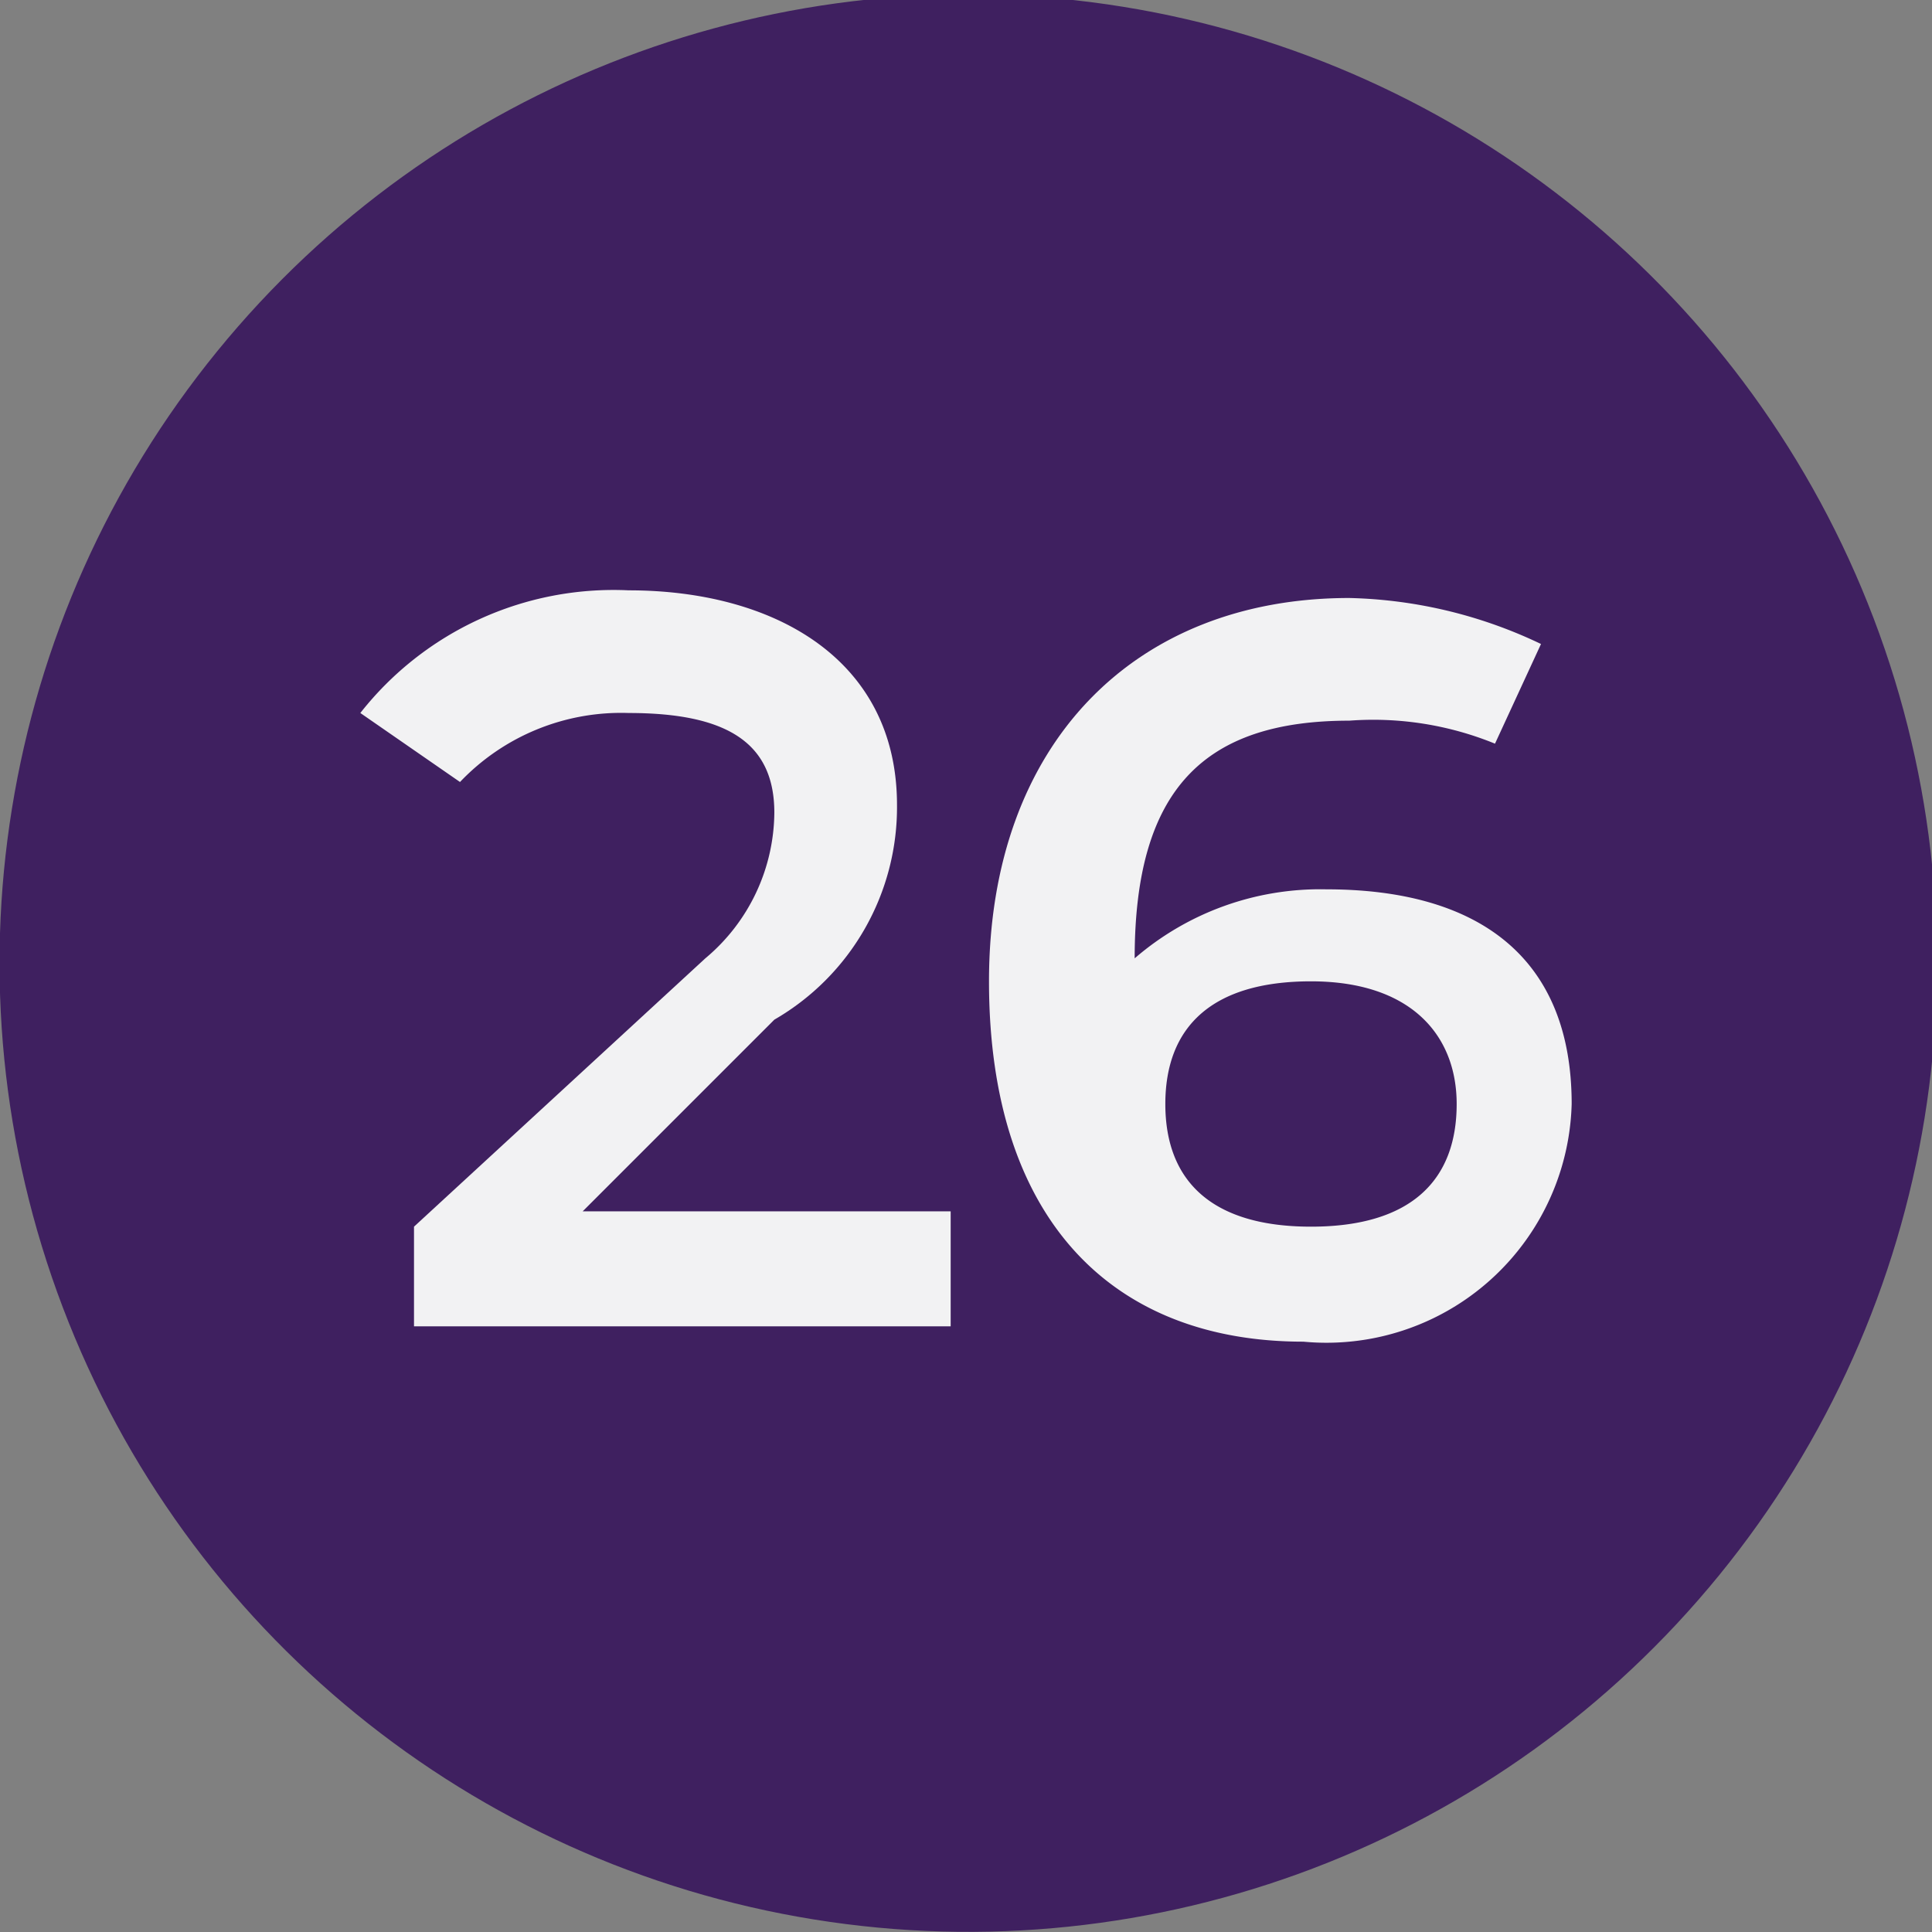
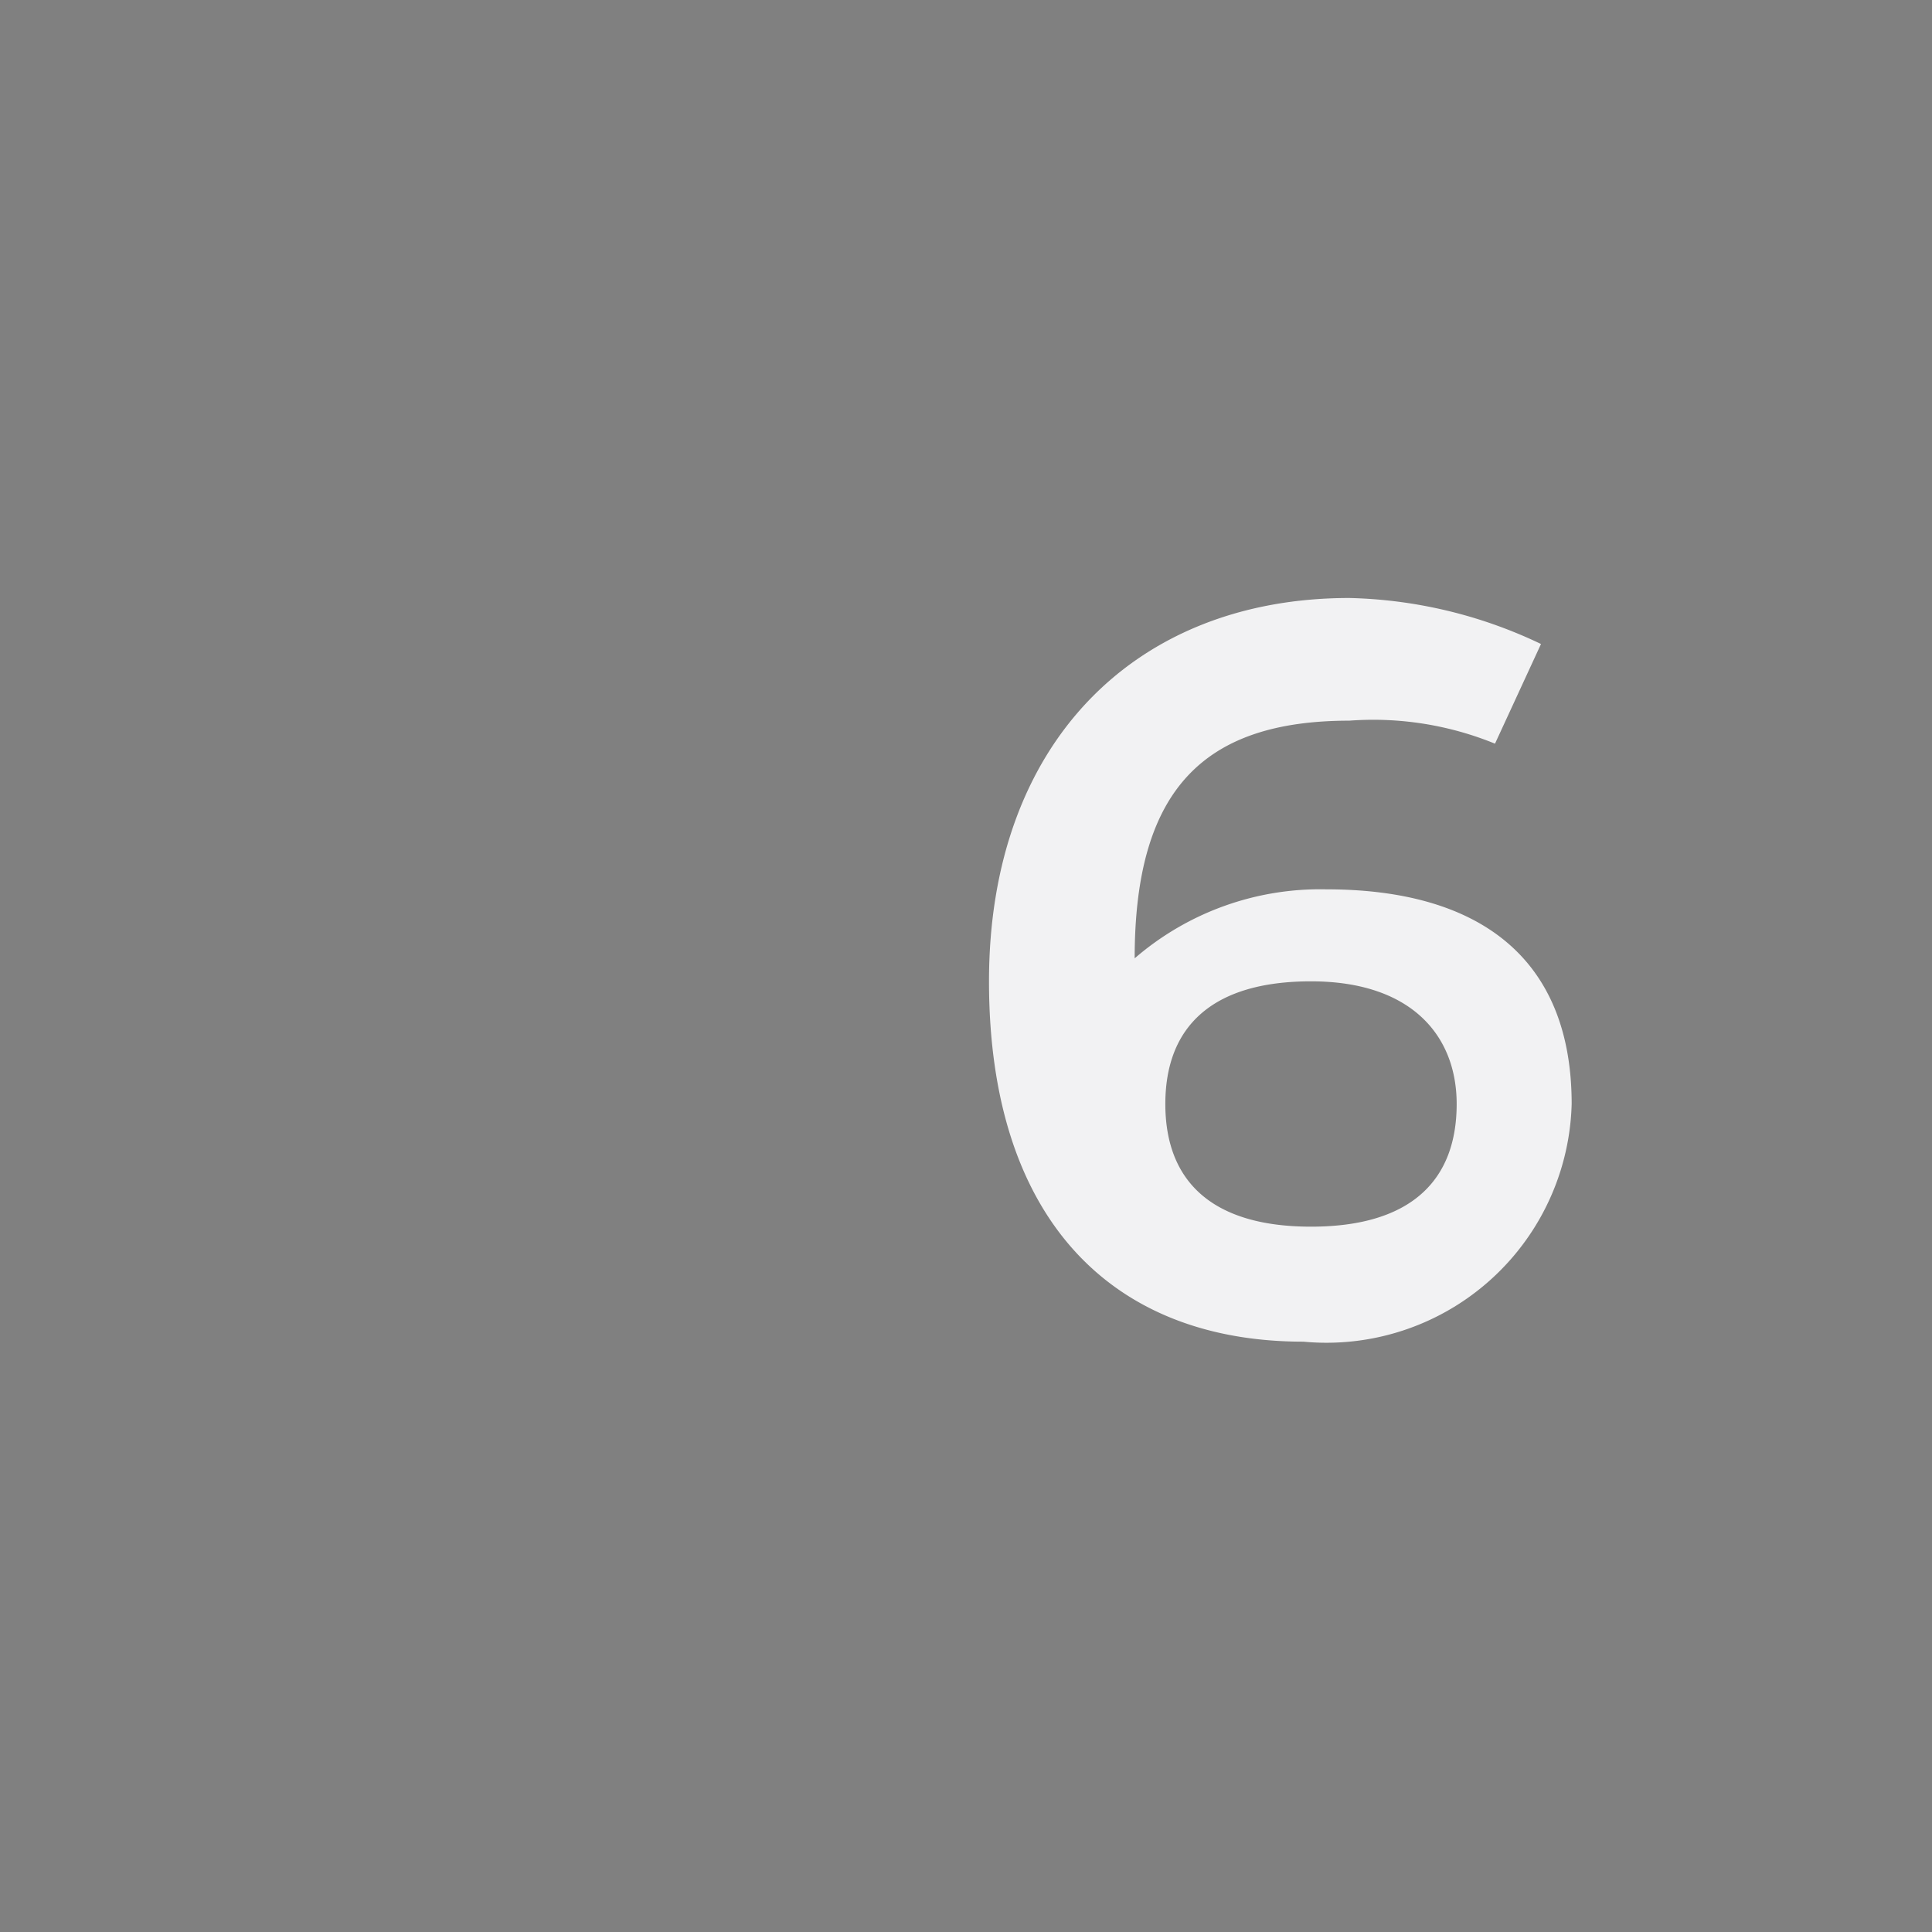
<svg xmlns="http://www.w3.org/2000/svg" id="Layer_1" data-name="Layer 1" viewBox="0 0 25.2 25.2">
  <rect x="0" y="0" width="25.2" height="25.2" fill="#808080" stroke="none" />
  <defs>
    <style>.cls-1{fill:#3f2060;}.cls-2{isolation:isolate;}.cls-3{fill:#f2f2f3;}</style>
  </defs>
-   <circle class="cls-1" cx="12.6" cy="12.6" r="12.6" transform="matrix(0.16, -0.99, 0.99, 0.16, -1.86, 23.02)" />
  <g class="cls-2">
-     <path class="cls-3" d="M12.4,15.7v1.6h-7V16l3.8-3.5a2.5,2.5,0,0,0,.9-1.9c0-.9-.6-1.3-1.9-1.3a2.9,2.9,0,0,0-2.2.9L4.7,9.3A4.2,4.2,0,0,1,8.2,7.7c1.9,0,3.5.9,3.5,2.8a3.2,3.2,0,0,1-1.6,2.8L7.6,15.8h4.8Z" />
-   </g>
+     </g>
  <g class="cls-2">
    <path class="cls-3" d="M20.5,14.4A3.2,3.2,0,0,1,17,17.5c-2.5,0-4.1-1.6-4.1-4.7s1.9-5,4.7-5a6.1,6.1,0,0,1,2.5.6l-.6,1.3a4.2,4.2,0,0,0-1.9-.3c-1.9,0-2.8.9-2.8,3.1h0a3.7,3.7,0,0,1,2.5-.9C19.3,11.6,20.5,12.5,20.5,14.4Zm-1.5,0c0-.9-.6-1.6-1.9-1.6s-1.9.6-1.9,1.6.6,1.6,1.9,1.6S19,15.4,19,14.4Z" />
  </g>
</svg>